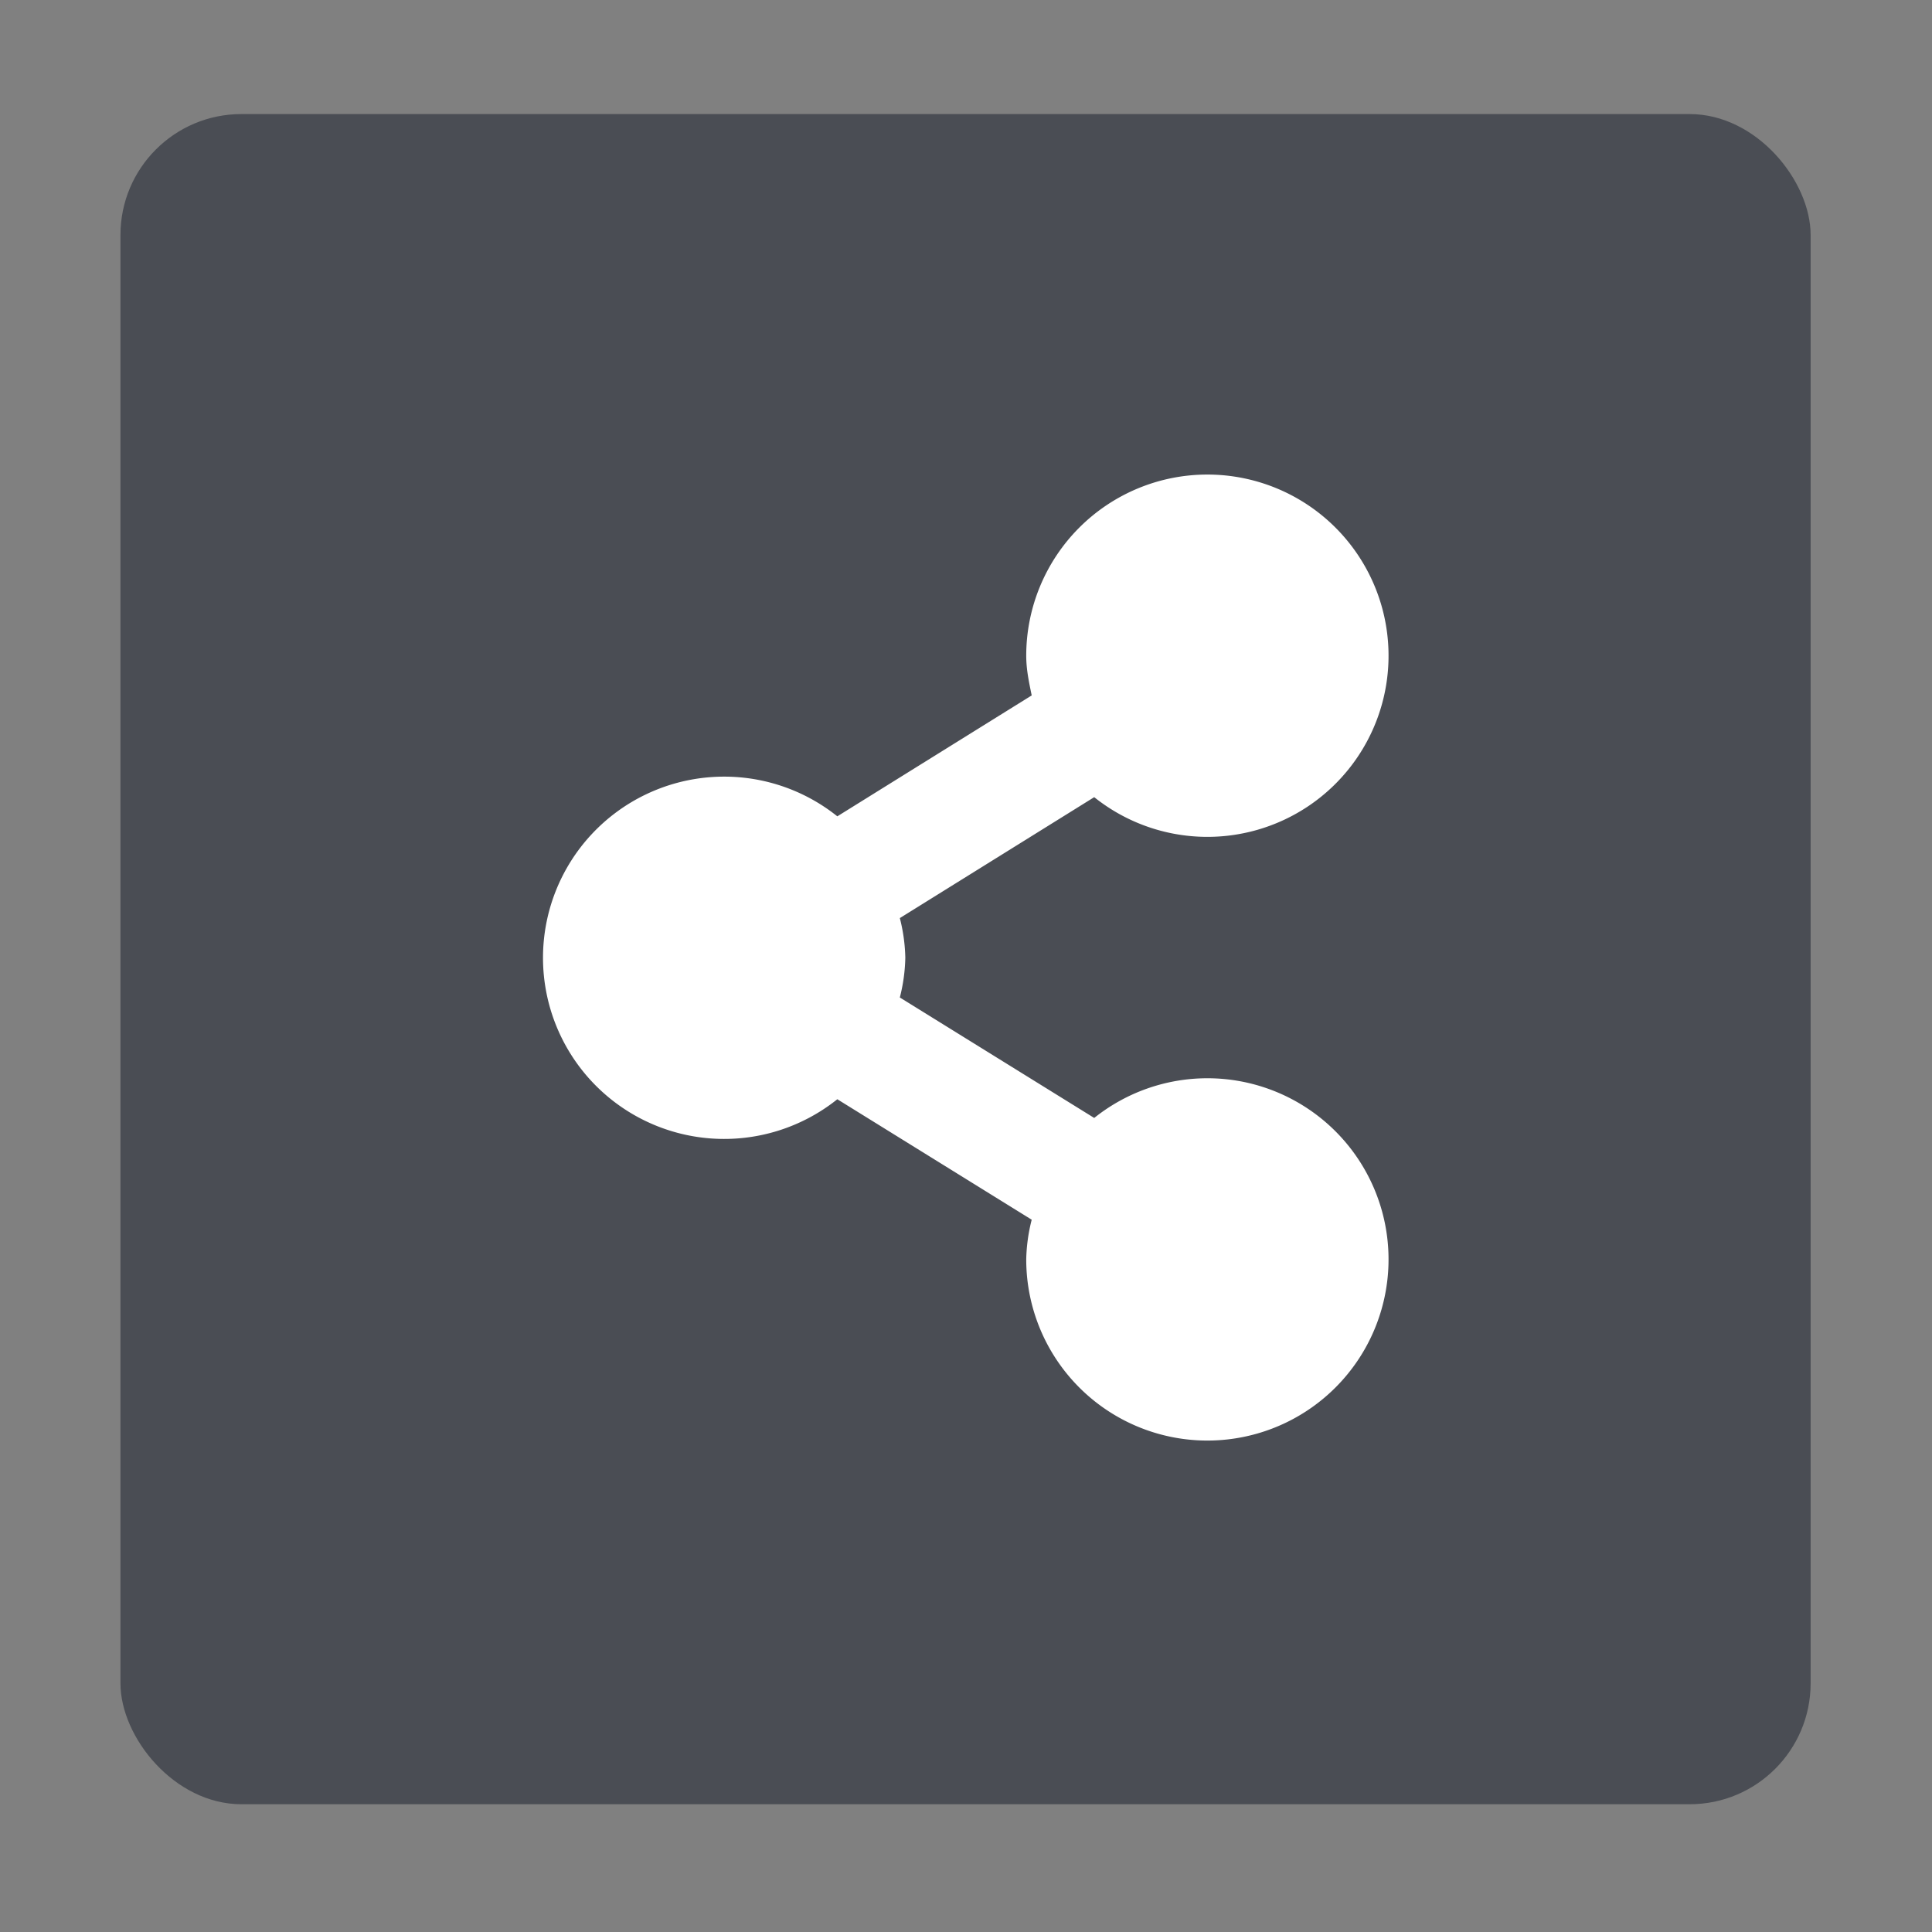
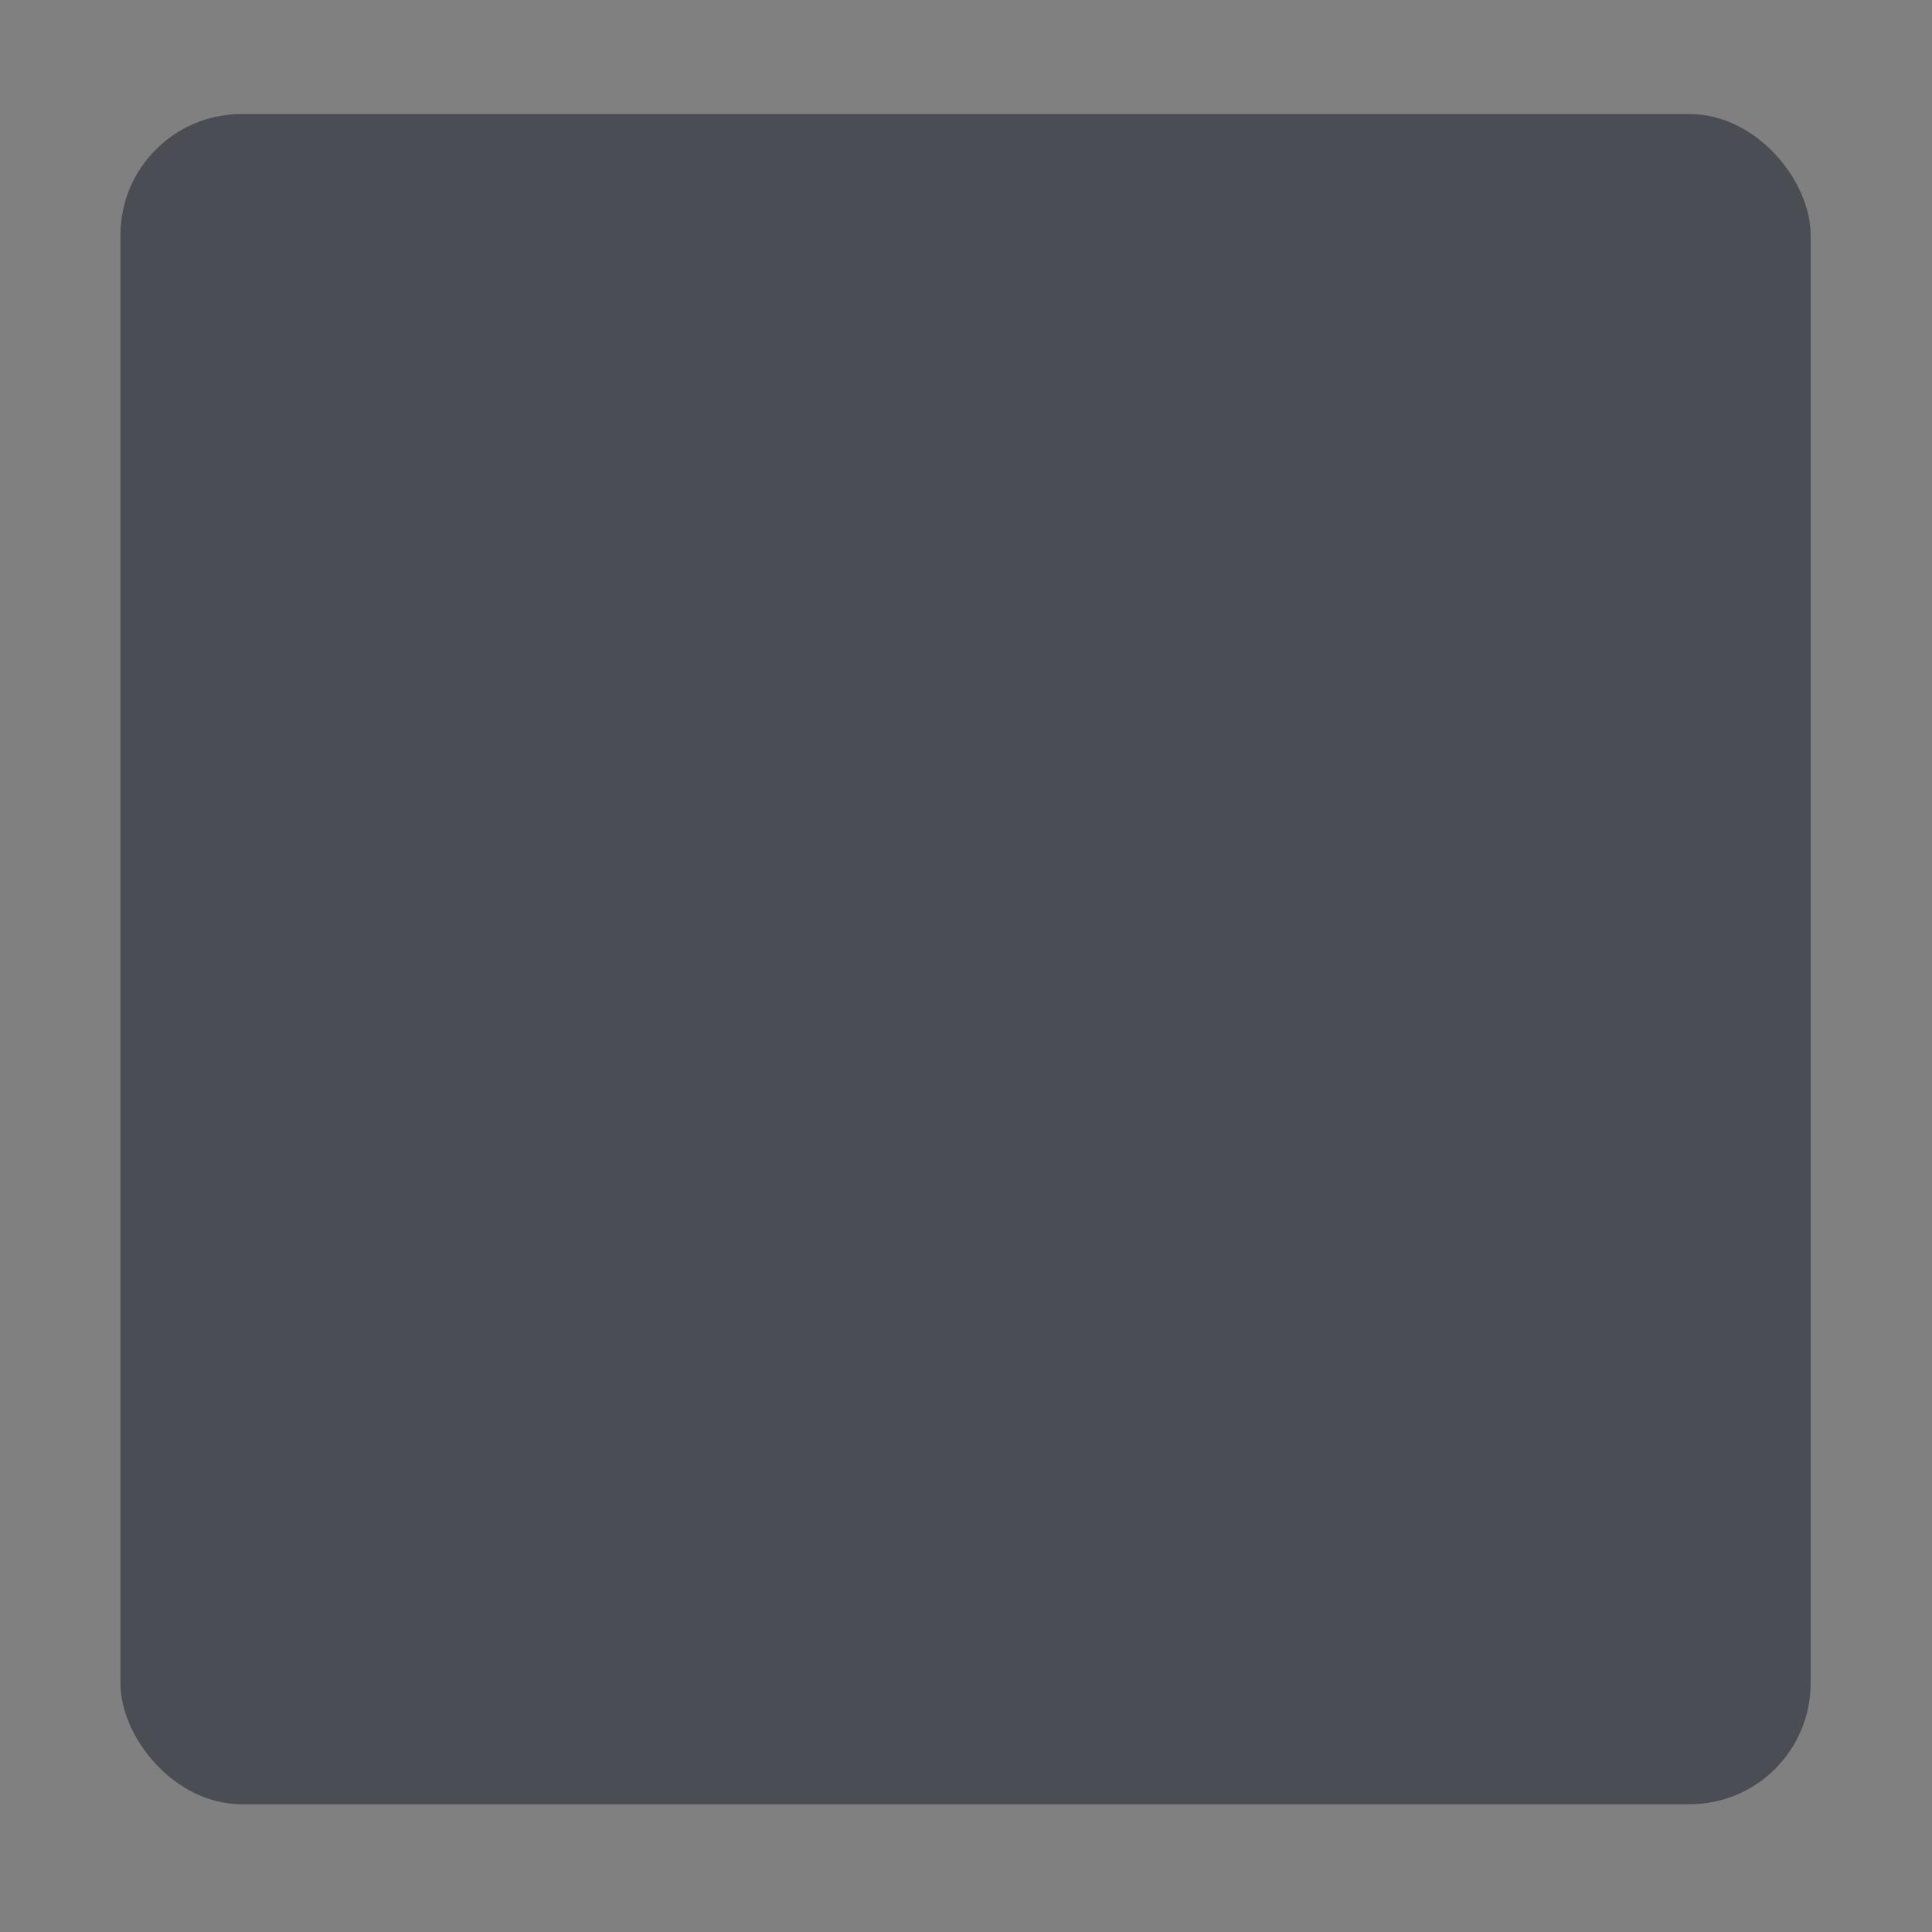
<svg xmlns="http://www.w3.org/2000/svg" width="16" height="16" version="1.1" viewBox="0 0 4.234 4.234">
  <rect x="0" y="0" width="4.234" height="4.234" fill="#808080" stroke="none" />
  <g transform="matrix(1 0 0 1 -1.323 -292.52)">
    <rect x="1.587" y="292.77" width="3.704" height="3.704" rx=".265" ry=".265" fill="#3c4049" fill-opacity=".8" style="paint-order:markers stroke fill" />
-     <path d="m3.969 293.56a0.397 0.397 0 0 0-0.397 0.397c0 0.03 6e-3 0.058 0.012 0.087l-0.426 0.265a0.397 0.397 0 1 0 0 0.62l0.426 0.264a0.38 0.38 0 0 0-0.012 0.087 0.397 0.397 0 1 0 0.149-0.31l-0.426-0.264a0.38 0.38 0 0 0 0.012-0.087 0.38 0.38 0 0 0-0.012-0.087l0.426-0.265a0.397 0.397 0 1 0 0.248-0.707z" fill="#ffffff" />
  </g>
</svg>